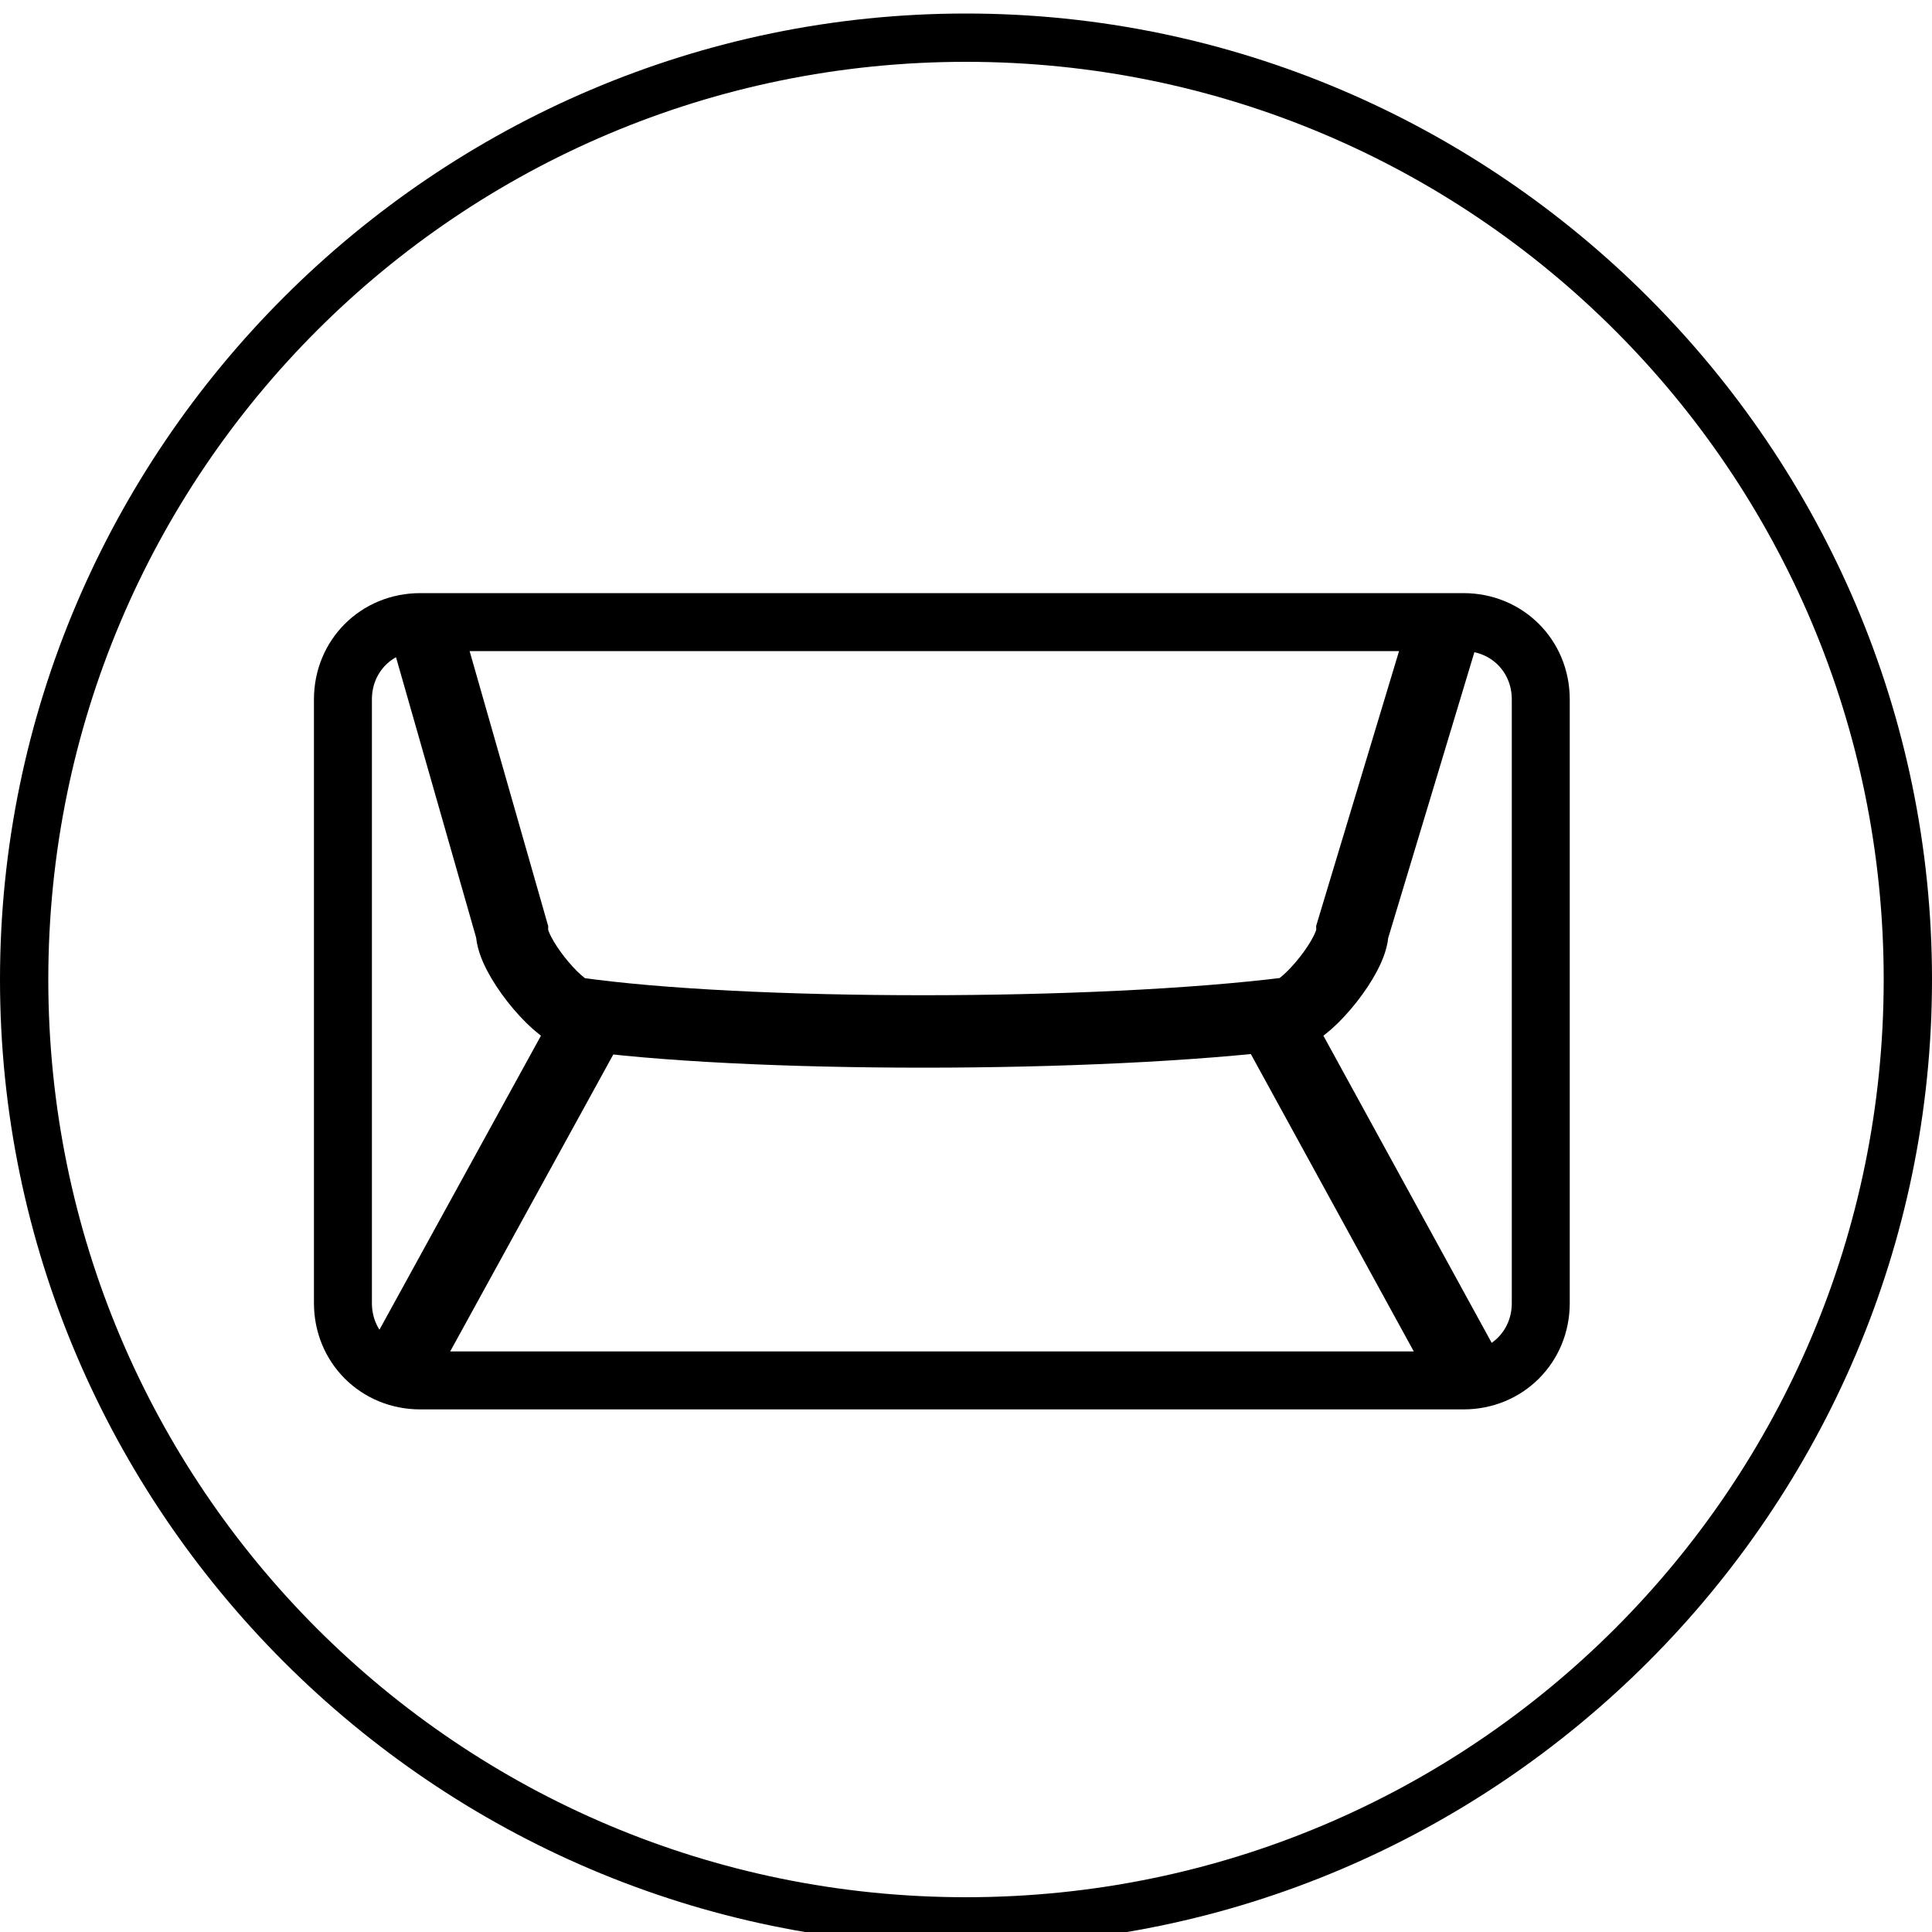
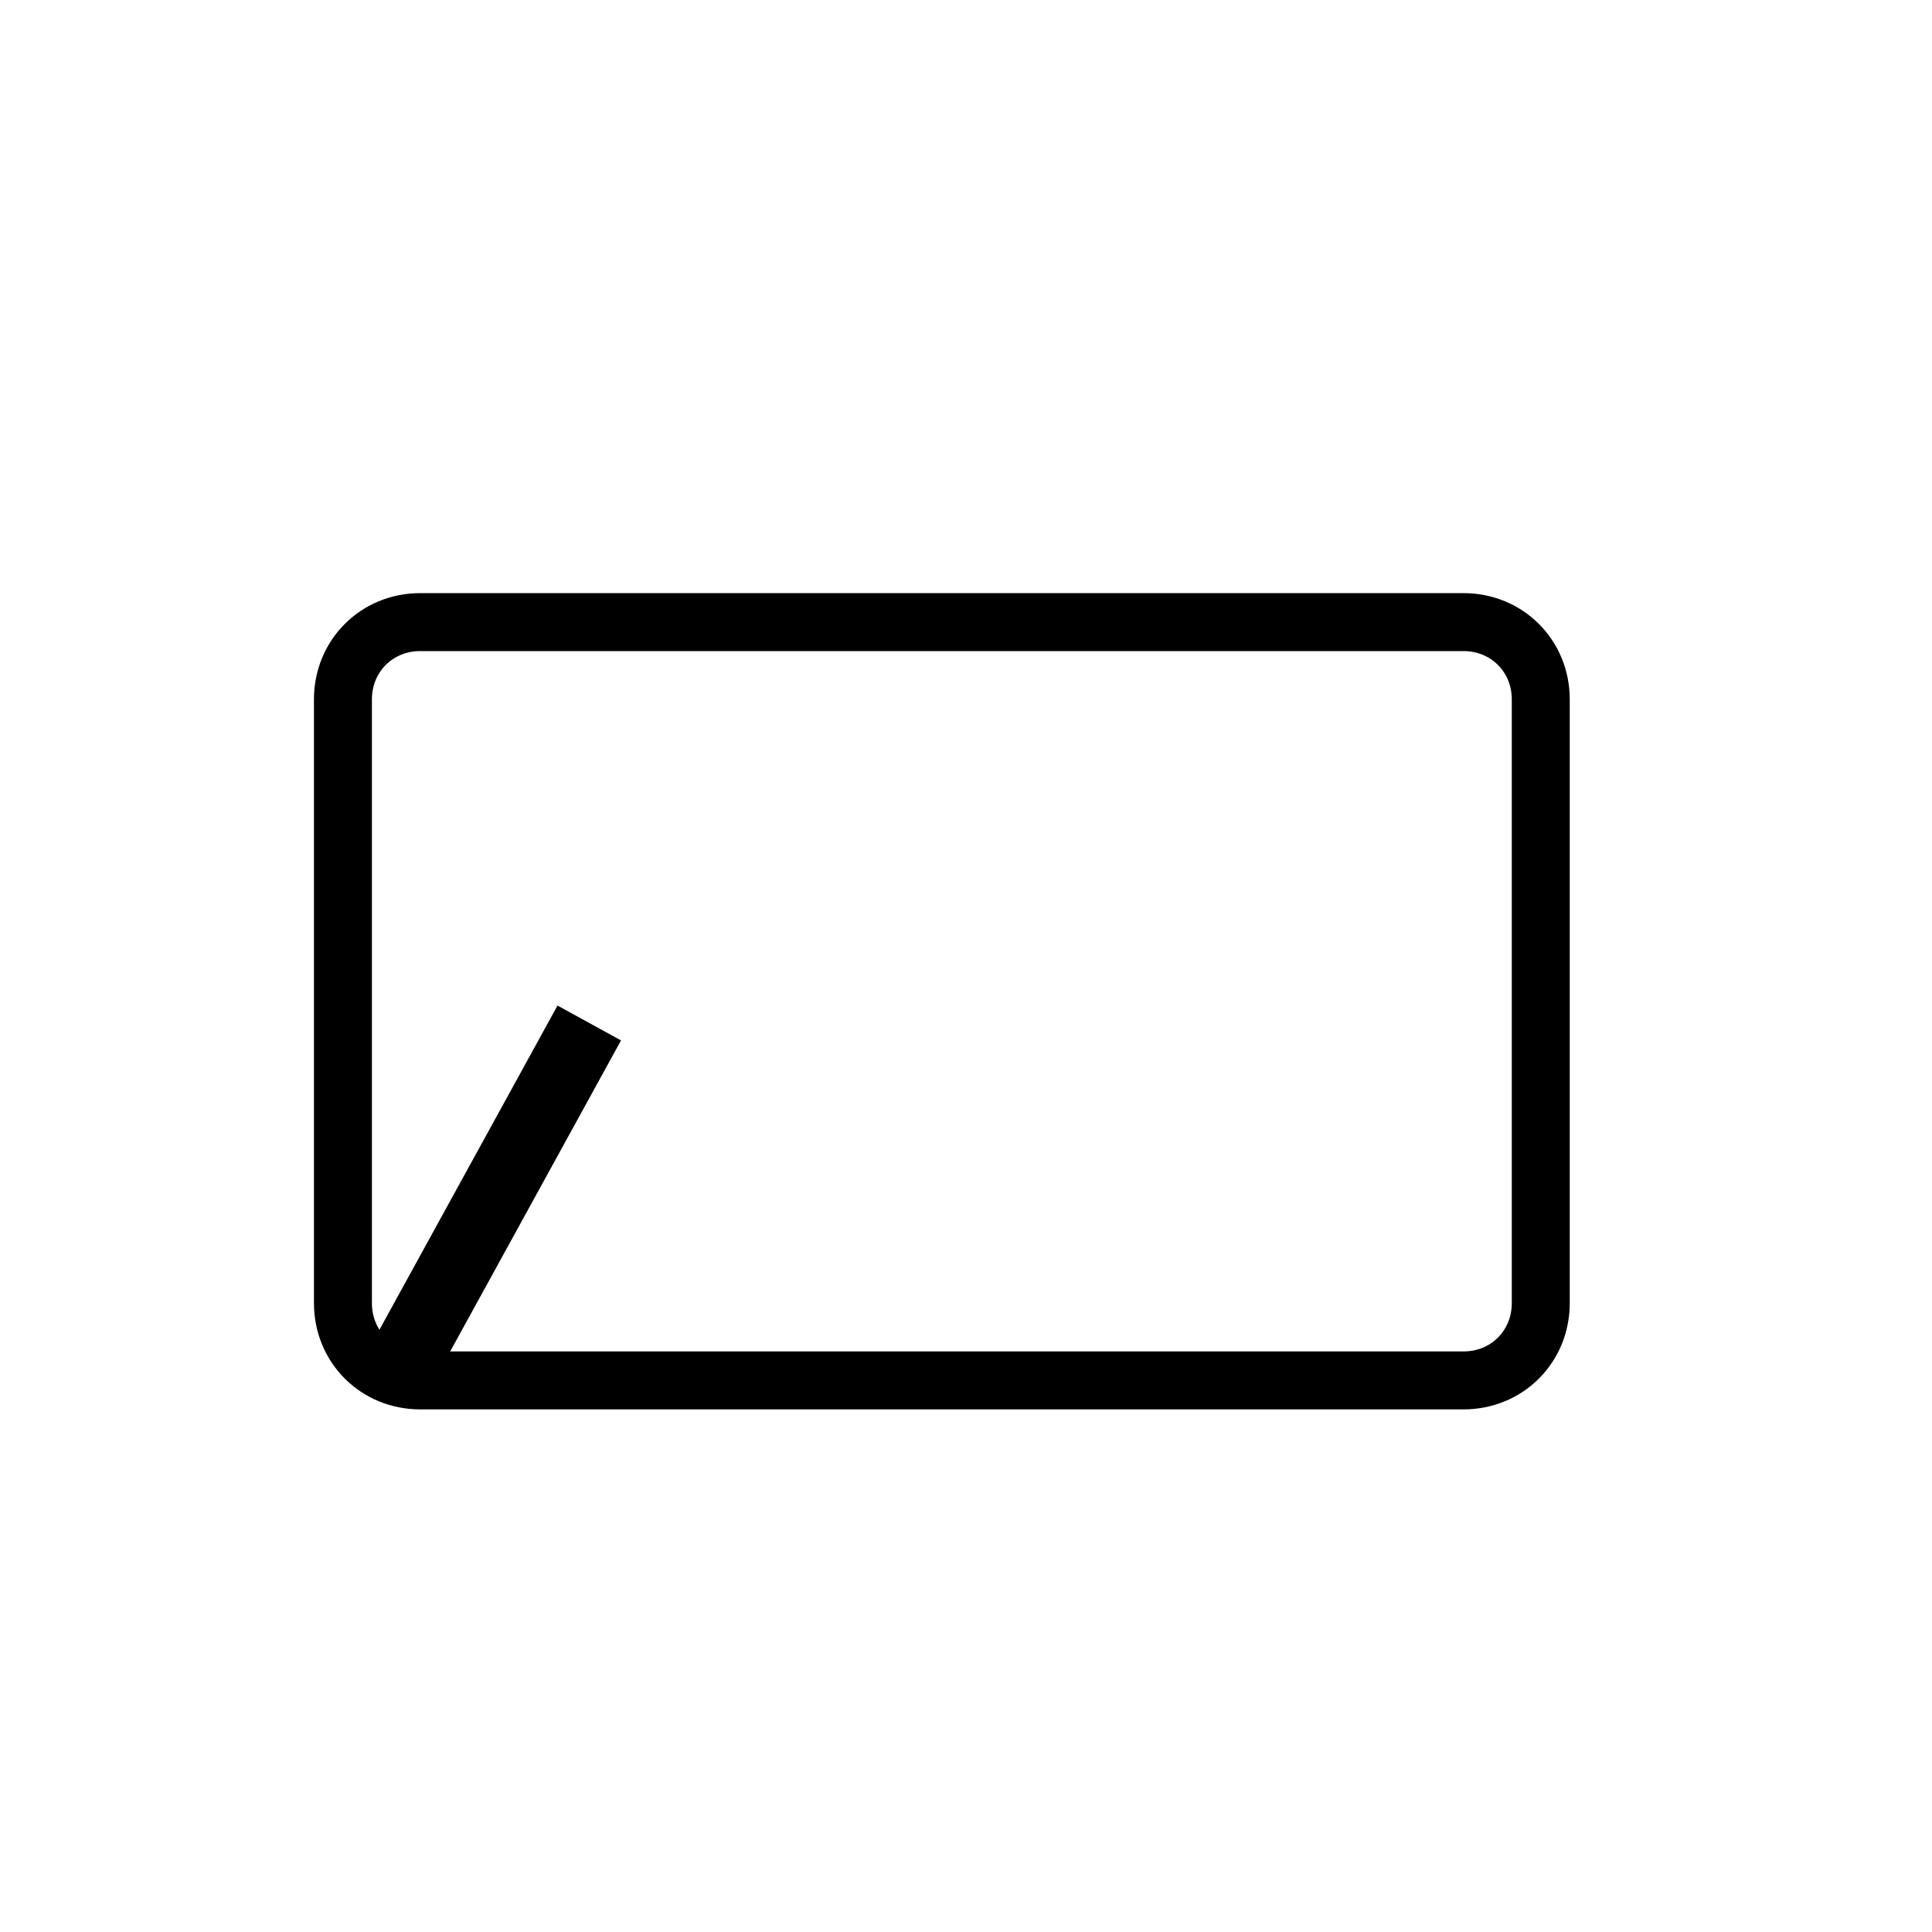
<svg xmlns="http://www.w3.org/2000/svg" version="1.1" id="Vrstva_1" x="0px" y="0px" width="40px" height="40px" viewBox="0 0 40 40" enable-background="new 0 0 40 40" xml:space="preserve">
  <g>
    <g>
-       <path d="M20,1.28c10.5,0,19,8.5,19,19s-8.5,19-19,19s-19-8.5-19-19S9.5,1.28,20,1.28 M20,0.28c-11,0-20,9-20,20s9,20,20,20    s20-9,20-20S31,0.28,20,0.28L20,0.28z" />
-     </g>
+       </g>
    <g>
-       <path fill="none" stroke="#000000" stroke-width="1.5" stroke-miterlimit="10" d="M29.9,12.98l-1.9,6.3c0,0.5-0.9,1.6-1.3,1.7    c-4,0.5-11.3,0.5-14.8,0c-0.4-0.1-1.3-1.2-1.3-1.7l-1.8-6.3" />
-       <line fill="none" stroke="#000000" stroke-width="1.5" stroke-miterlimit="10" x1="26.4" y1="21.18" x2="30.4" y2="28.48" />
      <line fill="none" stroke="#000000" stroke-width="1.5" stroke-miterlimit="10" x1="8.3" y1="28.28" x2="12.2" y2="21.18" />
      <path fill="none" stroke="#000000" stroke-width="1.2" stroke-miterlimit="10" d="M31.9,26.98c0,0.9-0.7,1.6-1.6,1.6H8.7    c-0.9,0-1.6-0.7-1.6-1.6v-12.5c0-0.9,0.7-1.6,1.6-1.6h21.6c0.9,0,1.6,0.7,1.6,1.6V26.98z" />
    </g>
  </g>
</svg>